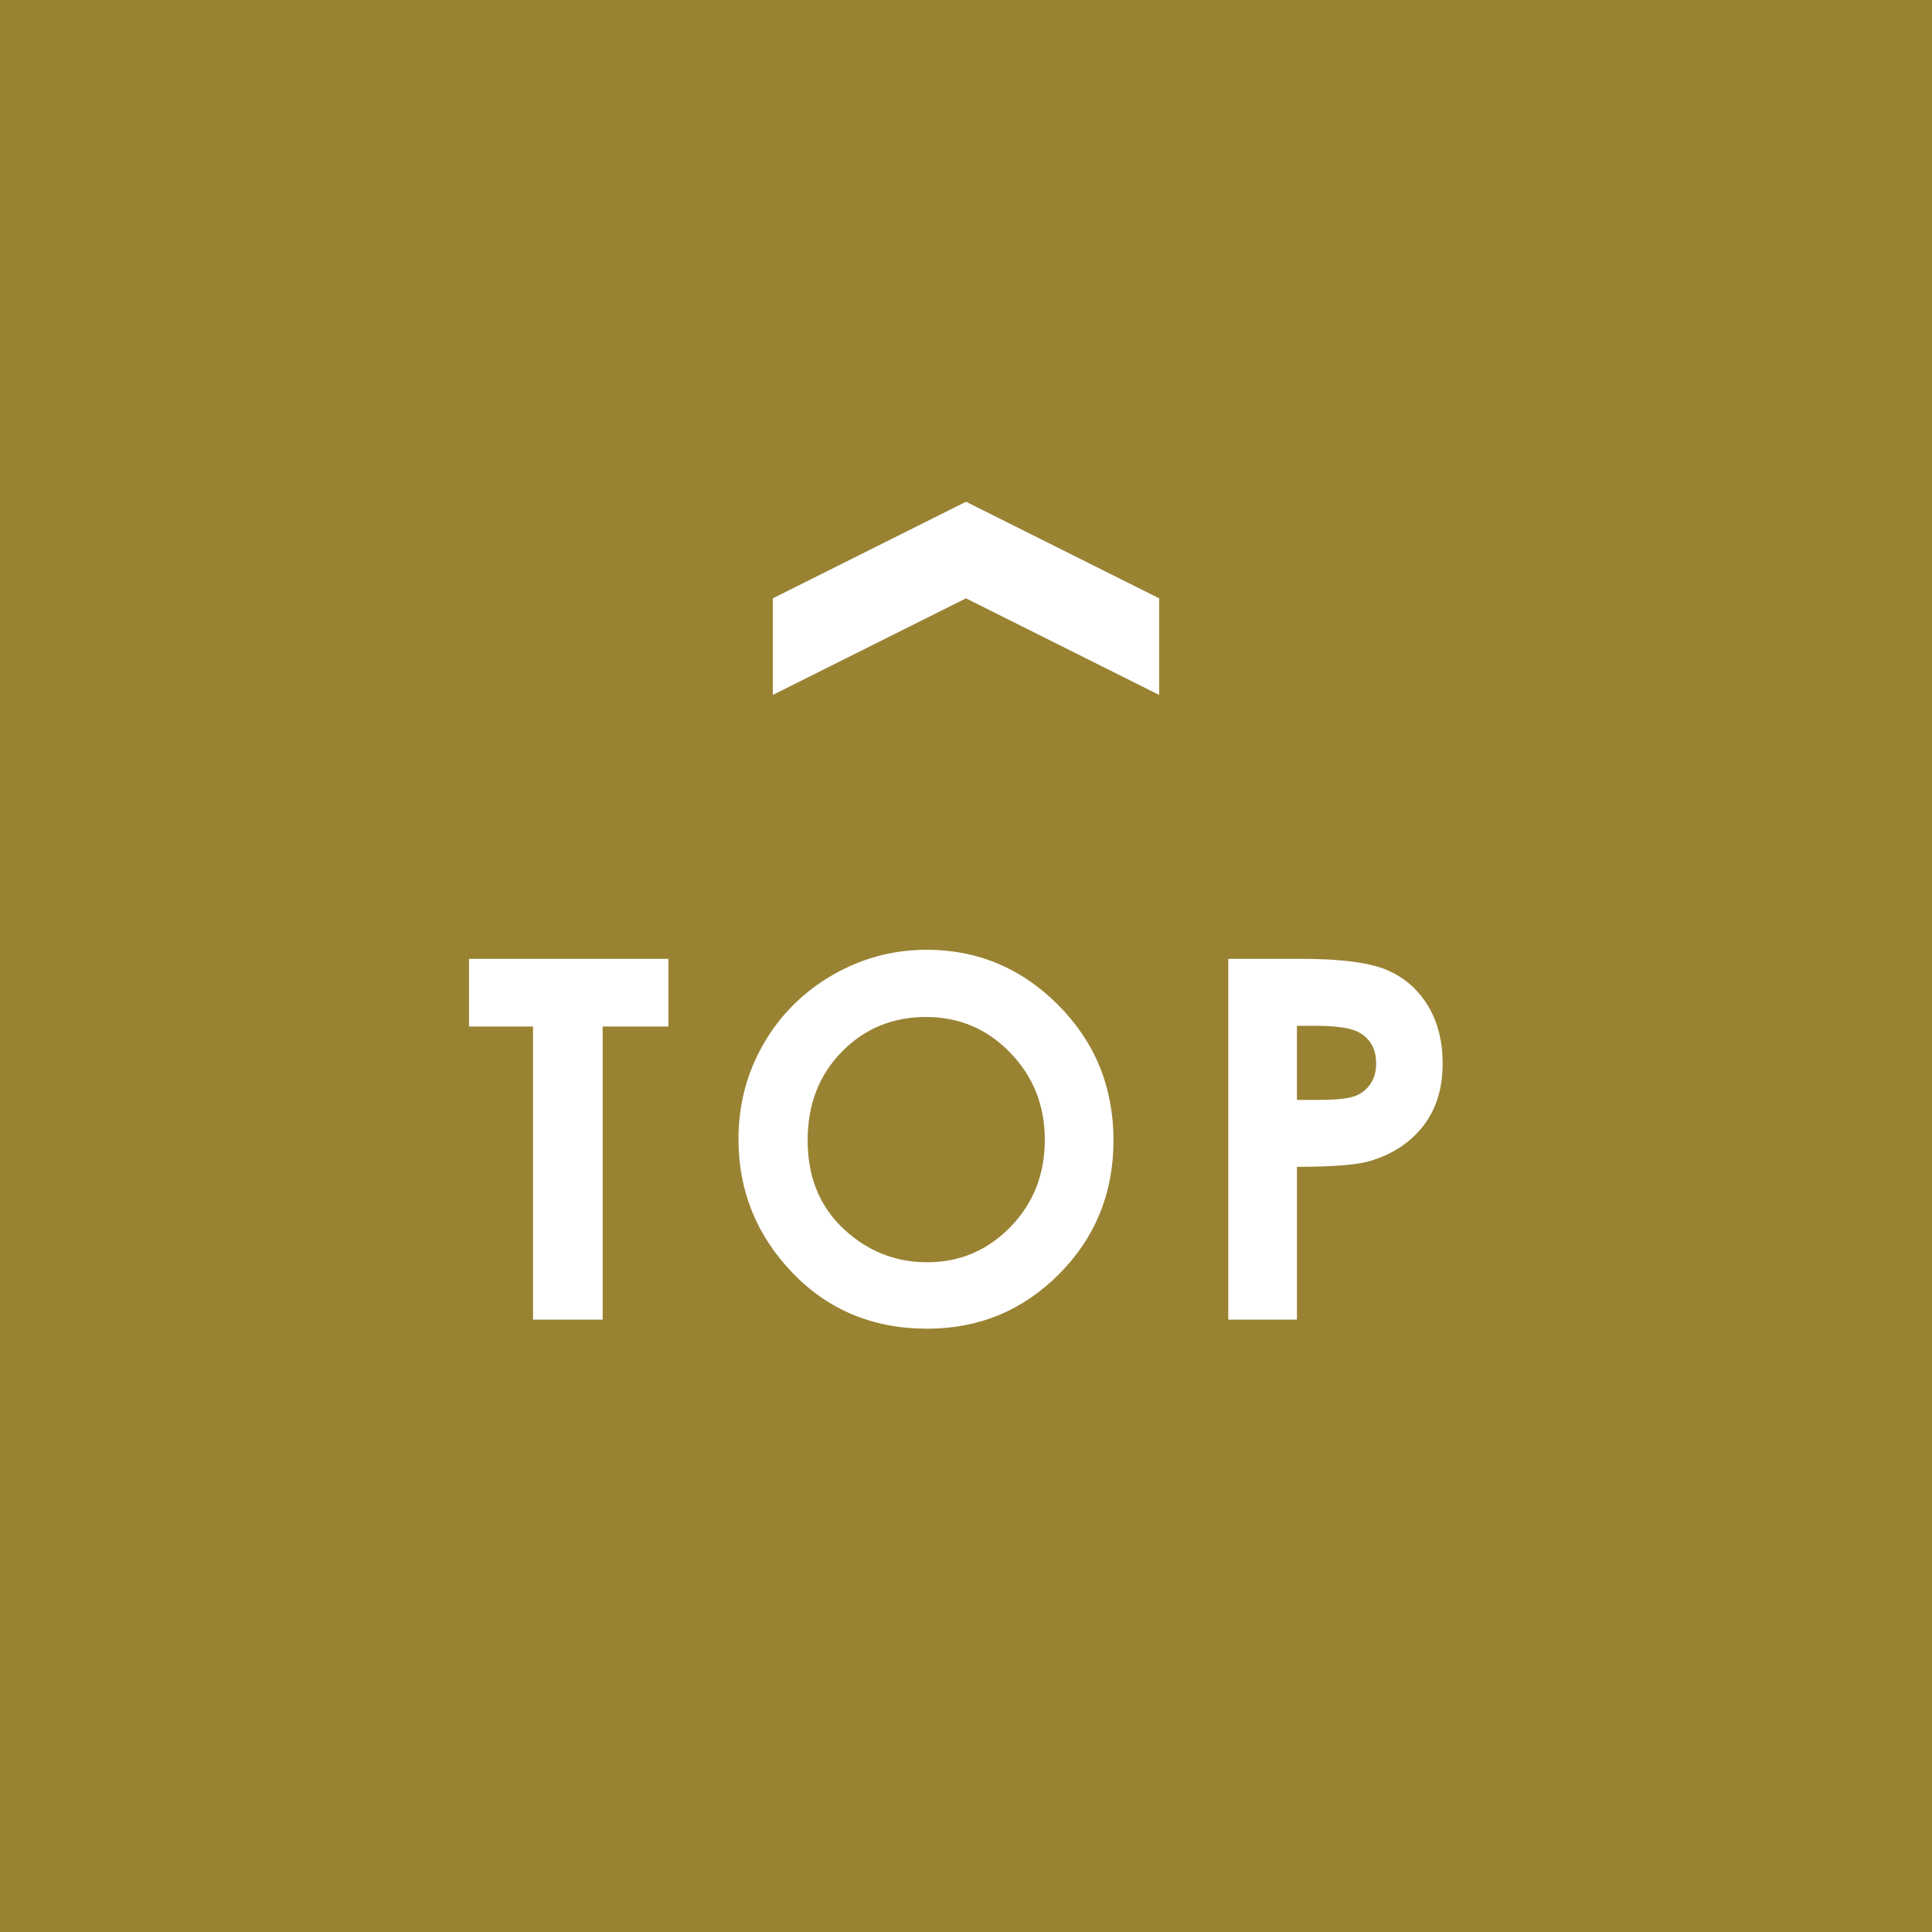
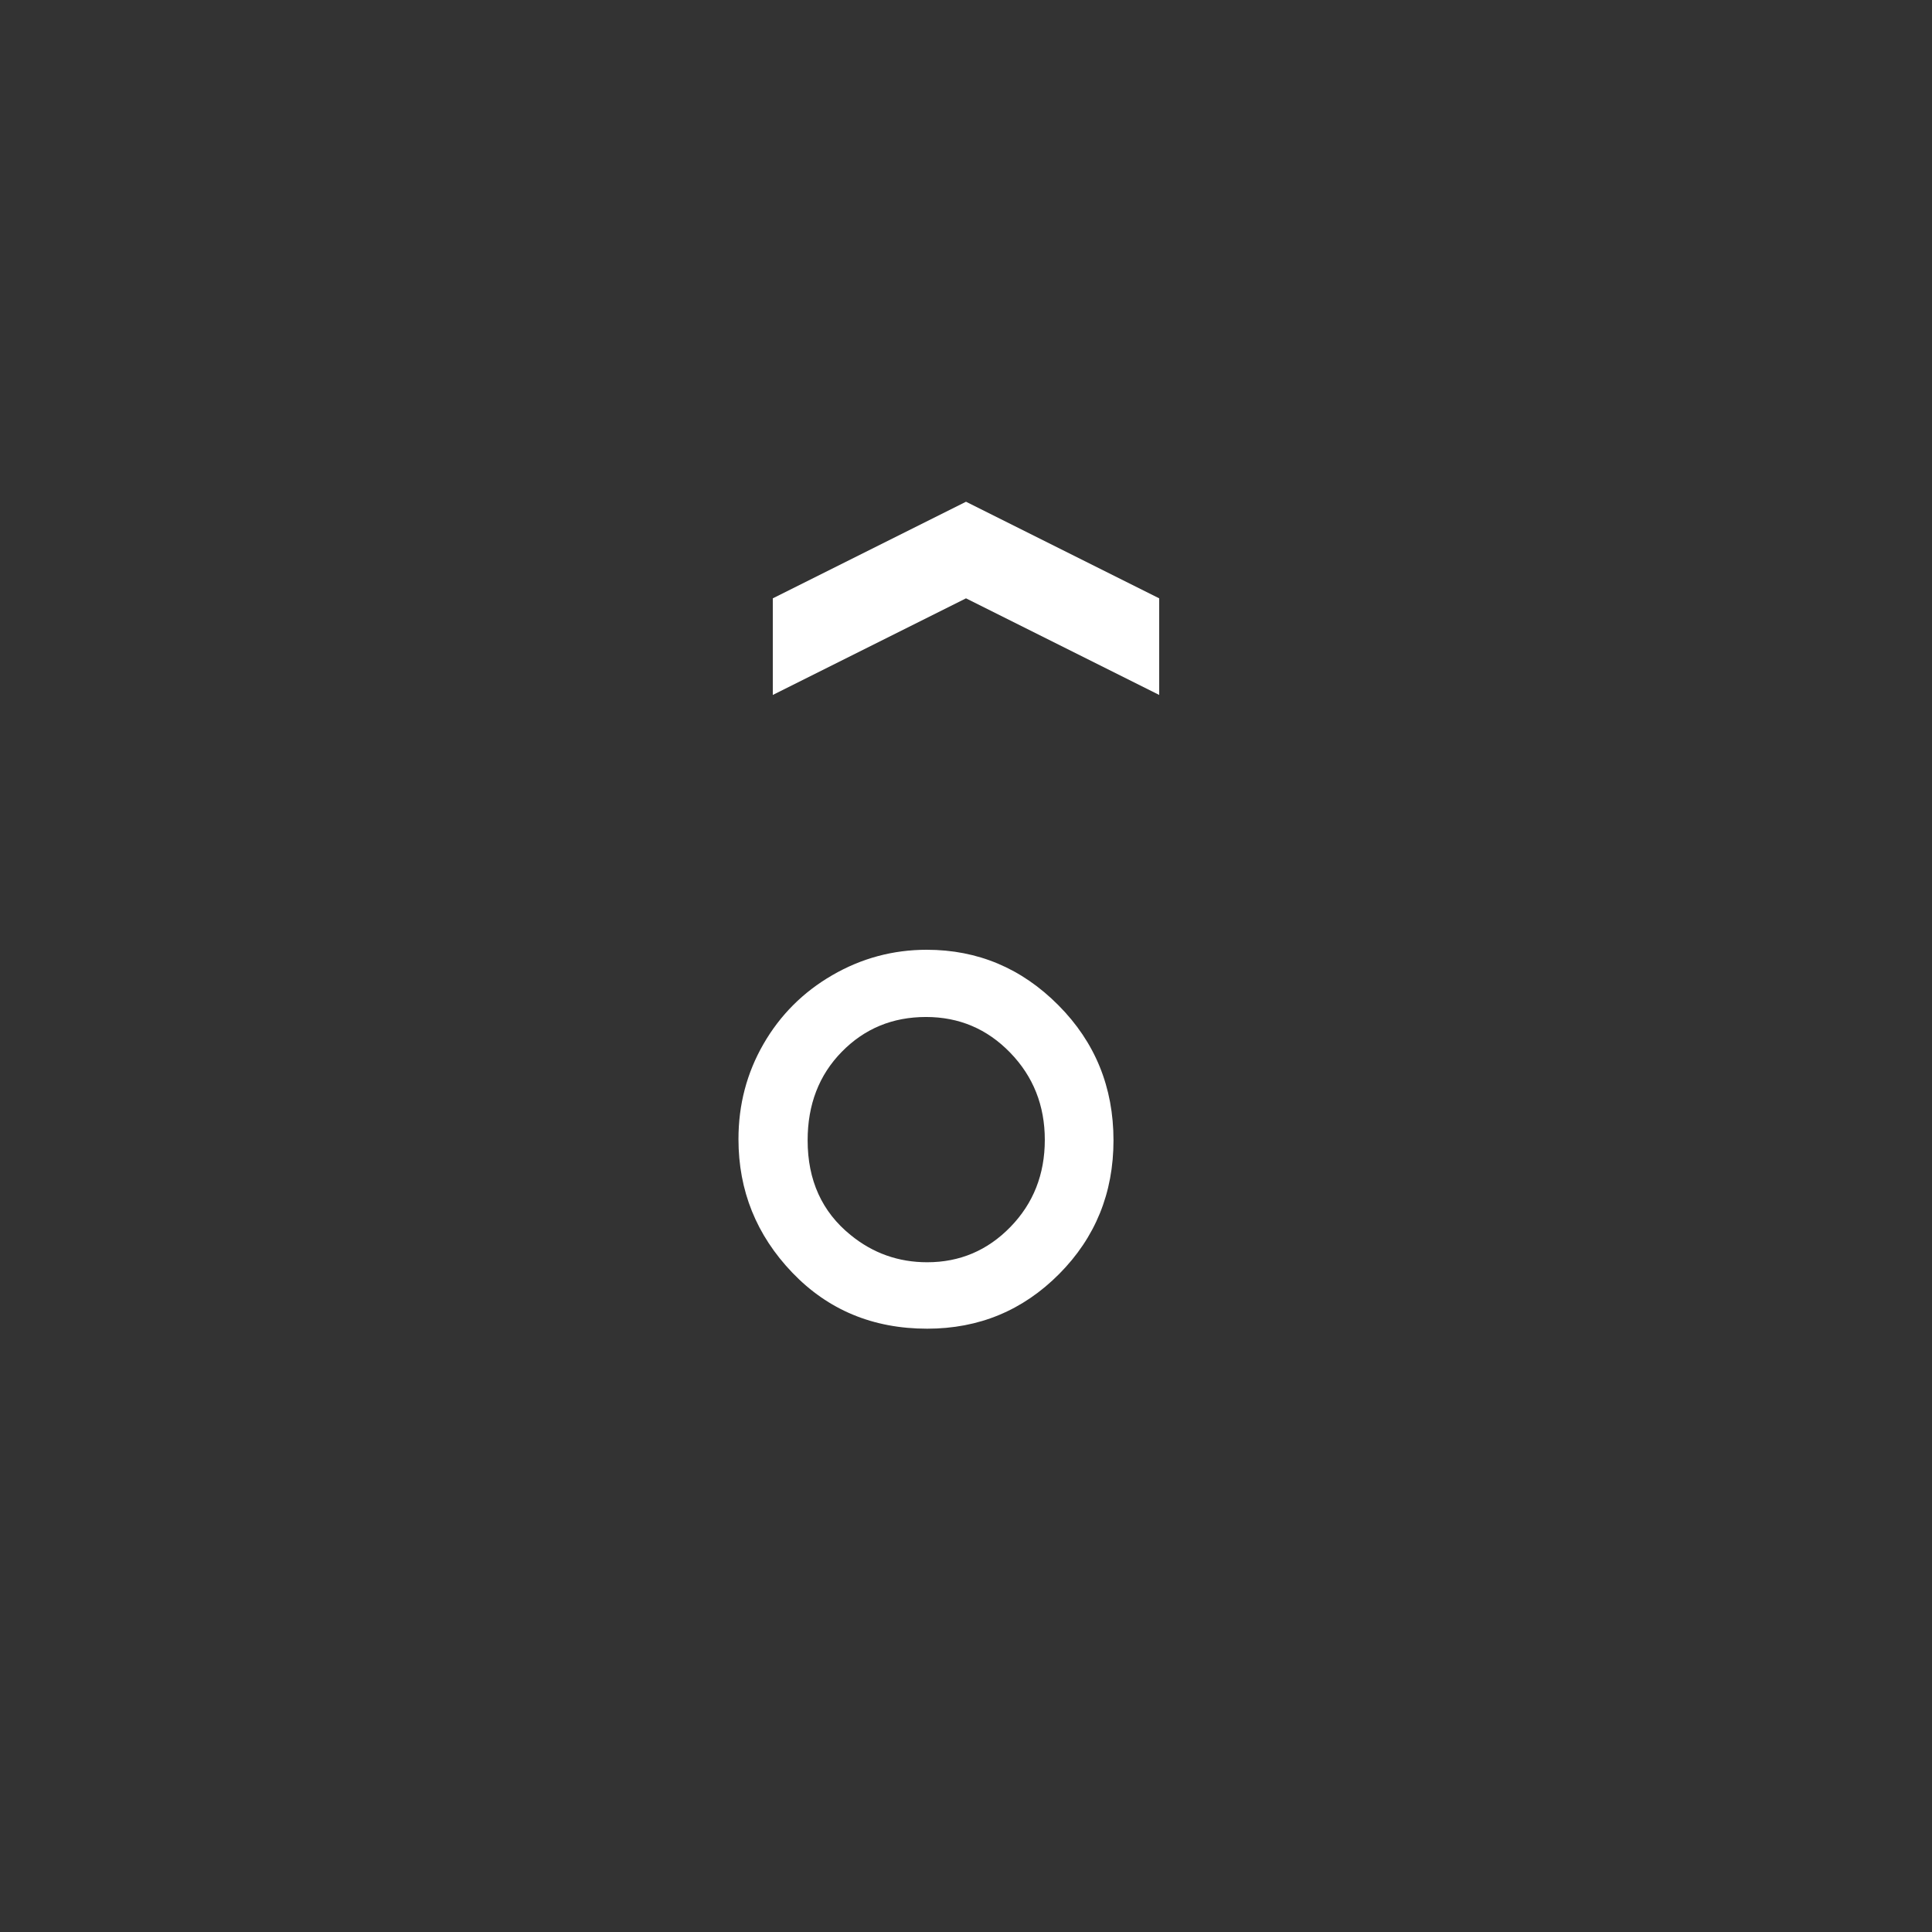
<svg xmlns="http://www.w3.org/2000/svg" version="1.1" id="レイヤー_1" x="0px" y="0px" width="100px" height="100px" viewBox="0 0 100 100" style="enable-background:new 0 0 100 100;" xml:space="preserve">
  <rect x="0" y="0" width="100" height="100" fill="#333333" stroke="none" />
  <style type="text/css">
	.st0{opacity:0.8;fill:#B39633;}
	.st1{fill:#FFFFFF;}
</style>
  <g>
-     <polyline class="st0" points="0,0 0,100 100,100 100,0  " />
    <g>
      <g>
        <g>
-           <path class="st1" d="M24.275,49.629h10.321v3.504h-3.402v15.172h-3.605V53.133h-3.313V49.629z" />
          <path class="st1" d="M47.967,49.16c2.642,0,4.914,0.956,6.815,2.87c1.901,1.911,2.852,4.243,2.852,6.993      c0,2.726-0.938,5.032-2.814,6.92c-1.876,1.887-4.152,2.83-6.828,2.83c-2.803,0-5.132-0.969-6.987-2.906      c-1.855-1.939-2.782-4.24-2.782-6.906c0-1.786,0.432-3.428,1.296-4.926c0.864-1.498,2.051-2.686,3.563-3.561      C44.594,49.598,46.223,49.16,47.967,49.16z M47.929,52.639c-1.729,0-3.182,0.601-4.359,1.803      c-1.178,1.201-1.767,2.729-1.767,4.582c0,2.065,0.741,3.699,2.224,4.9c1.152,0.94,2.474,1.41,3.965,1.41      c1.686,0,3.122-0.609,4.308-1.828c1.186-1.219,1.779-2.722,1.779-4.508c0-1.777-0.598-3.281-1.792-4.513      C51.094,53.254,49.641,52.639,47.929,52.639z" />
-           <path class="st1" d="M63.574,49.629h3.771c2.04,0,3.51,0.19,4.412,0.566c0.901,0.377,1.612,0.985,2.133,1.828      s0.781,1.852,0.781,3.028c0,1.303-0.341,2.387-1.022,3.25c-0.681,0.863-1.606,1.464-2.774,1.803      c-0.685,0.194-1.934,0.291-3.745,0.291v7.91h-3.555V49.629z M67.128,56.93h1.13c0.889,0,1.506-0.064,1.854-0.19      c0.347-0.127,0.62-0.339,0.819-0.632c0.199-0.293,0.298-0.646,0.298-1.063c0-0.722-0.279-1.248-0.837-1.579      c-0.406-0.246-1.16-0.369-2.26-0.369h-1.003V56.93z" />
        </g>
      </g>
      <polygon class="st1" points="40,35.97 50,30.97 60,35.97 60,30.97 50,25.97 40,30.97   " />
    </g>
  </g>
</svg>